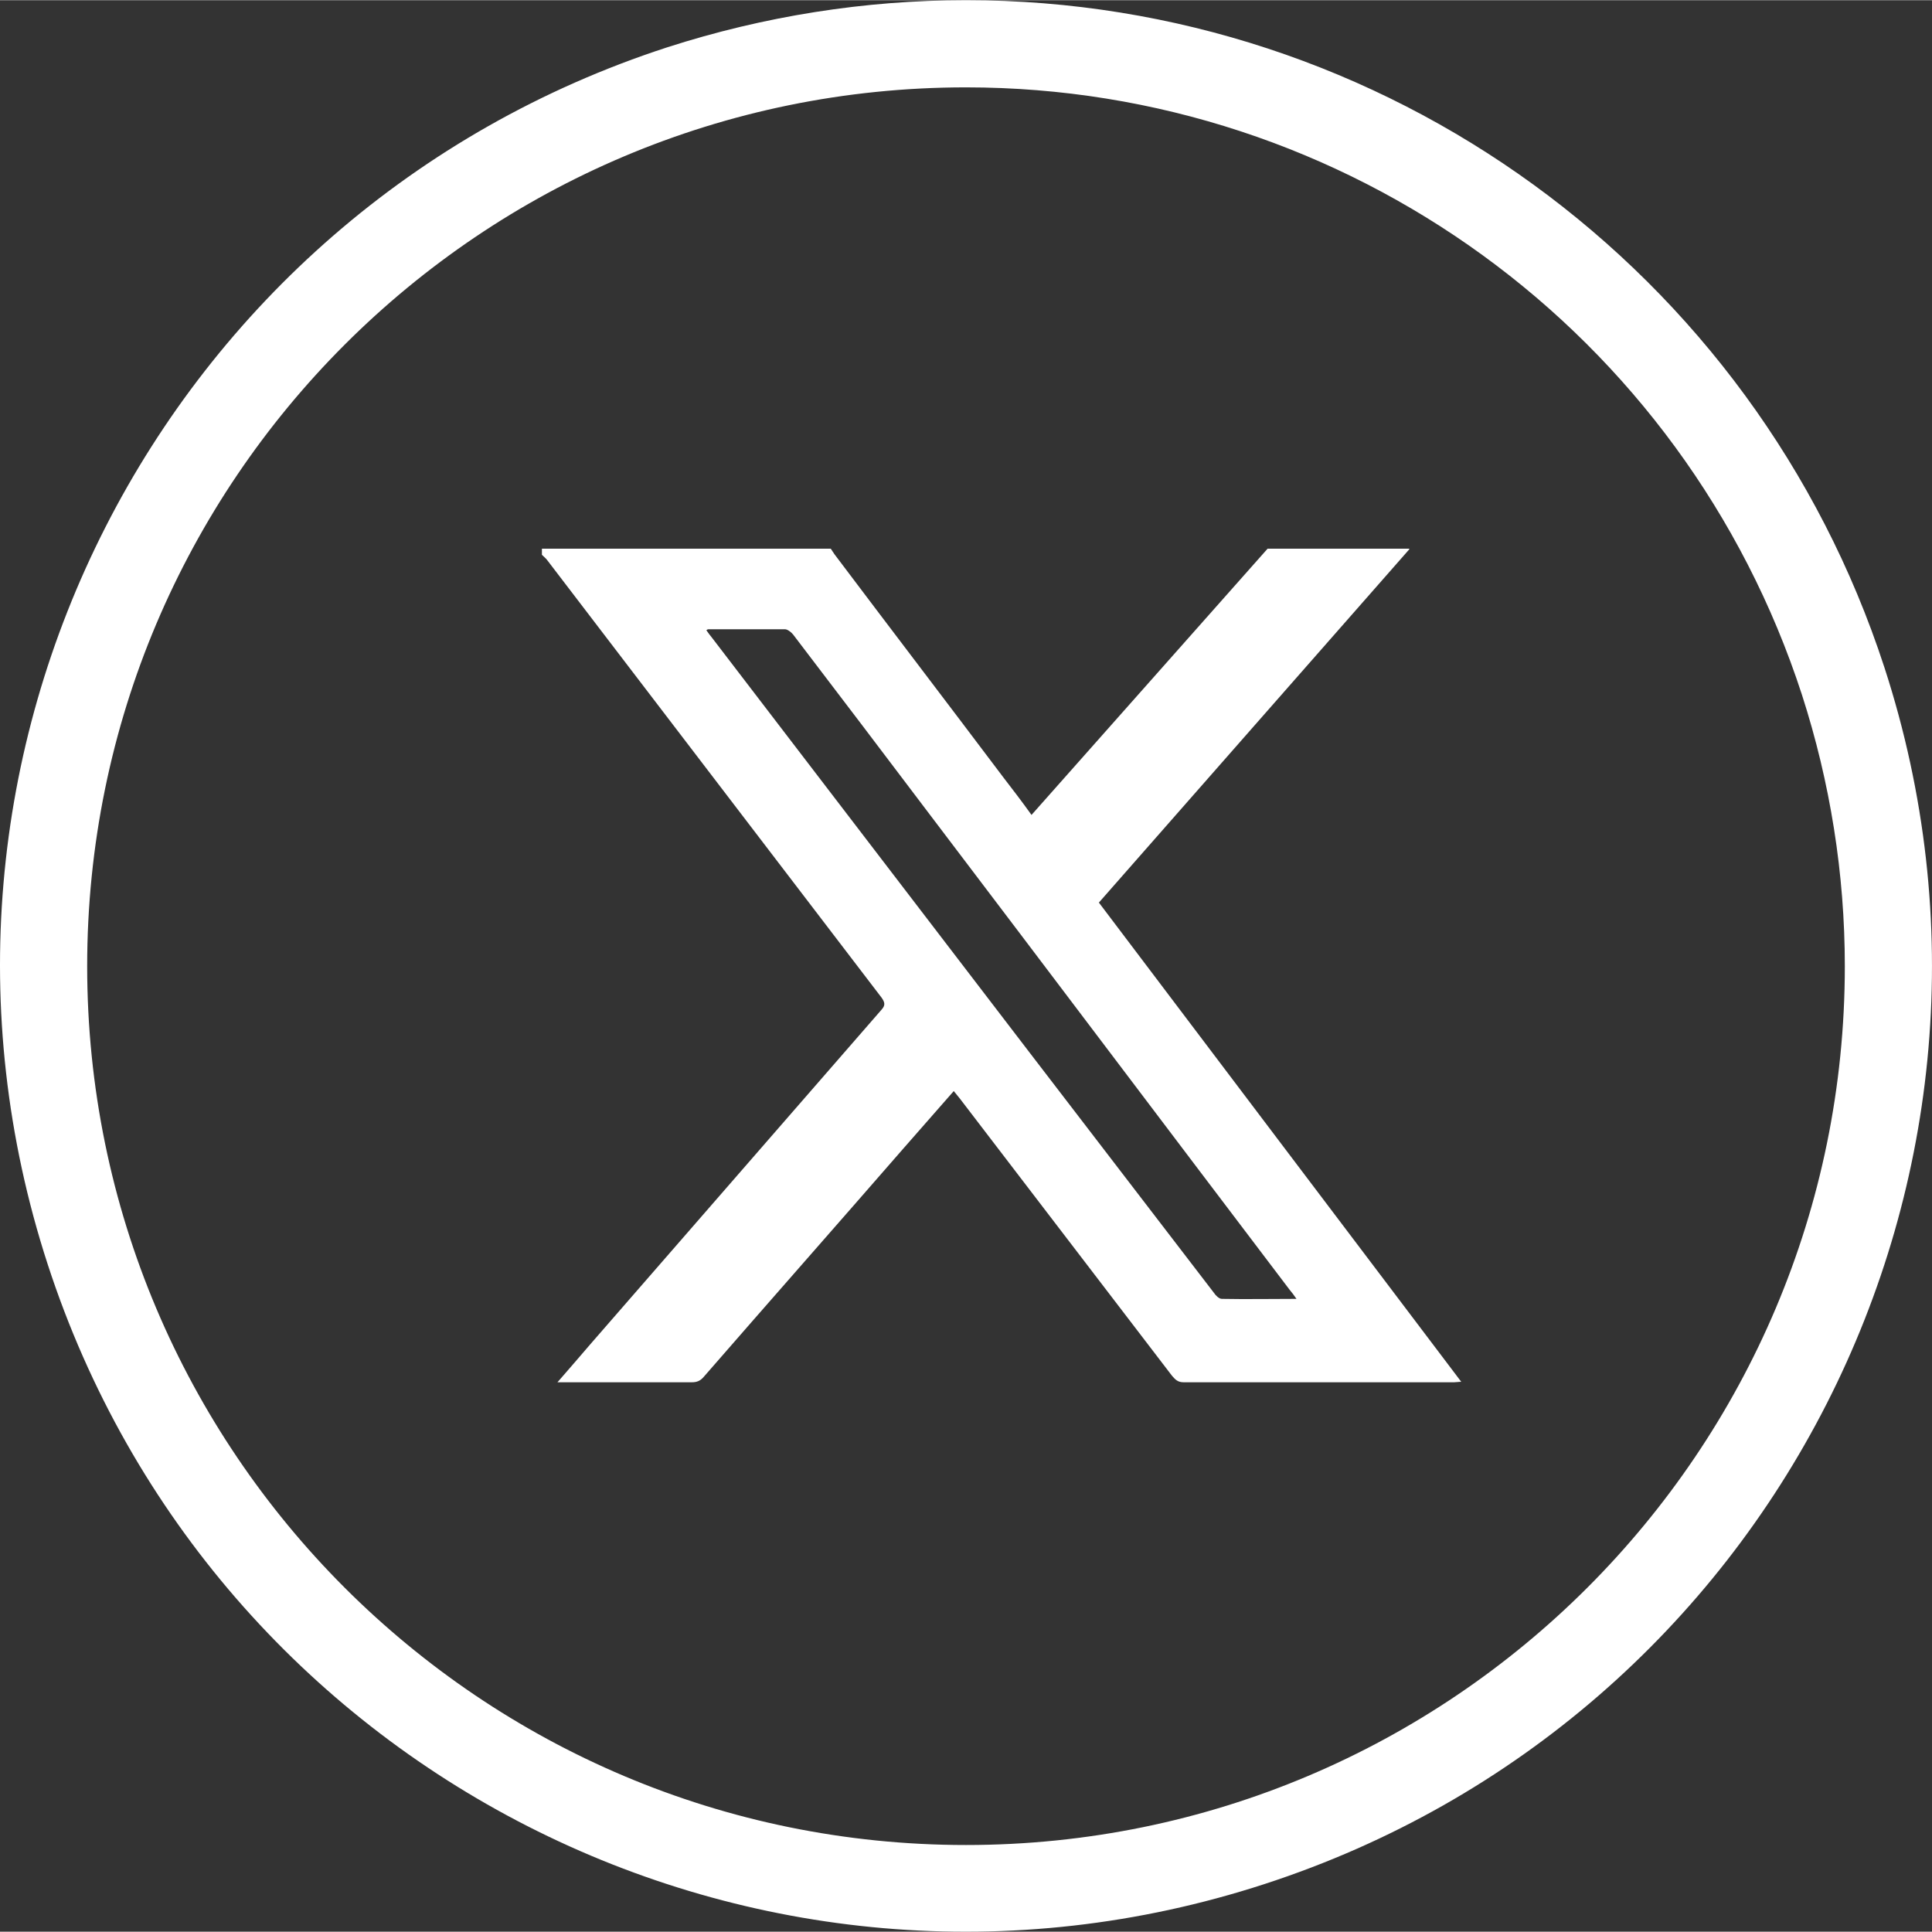
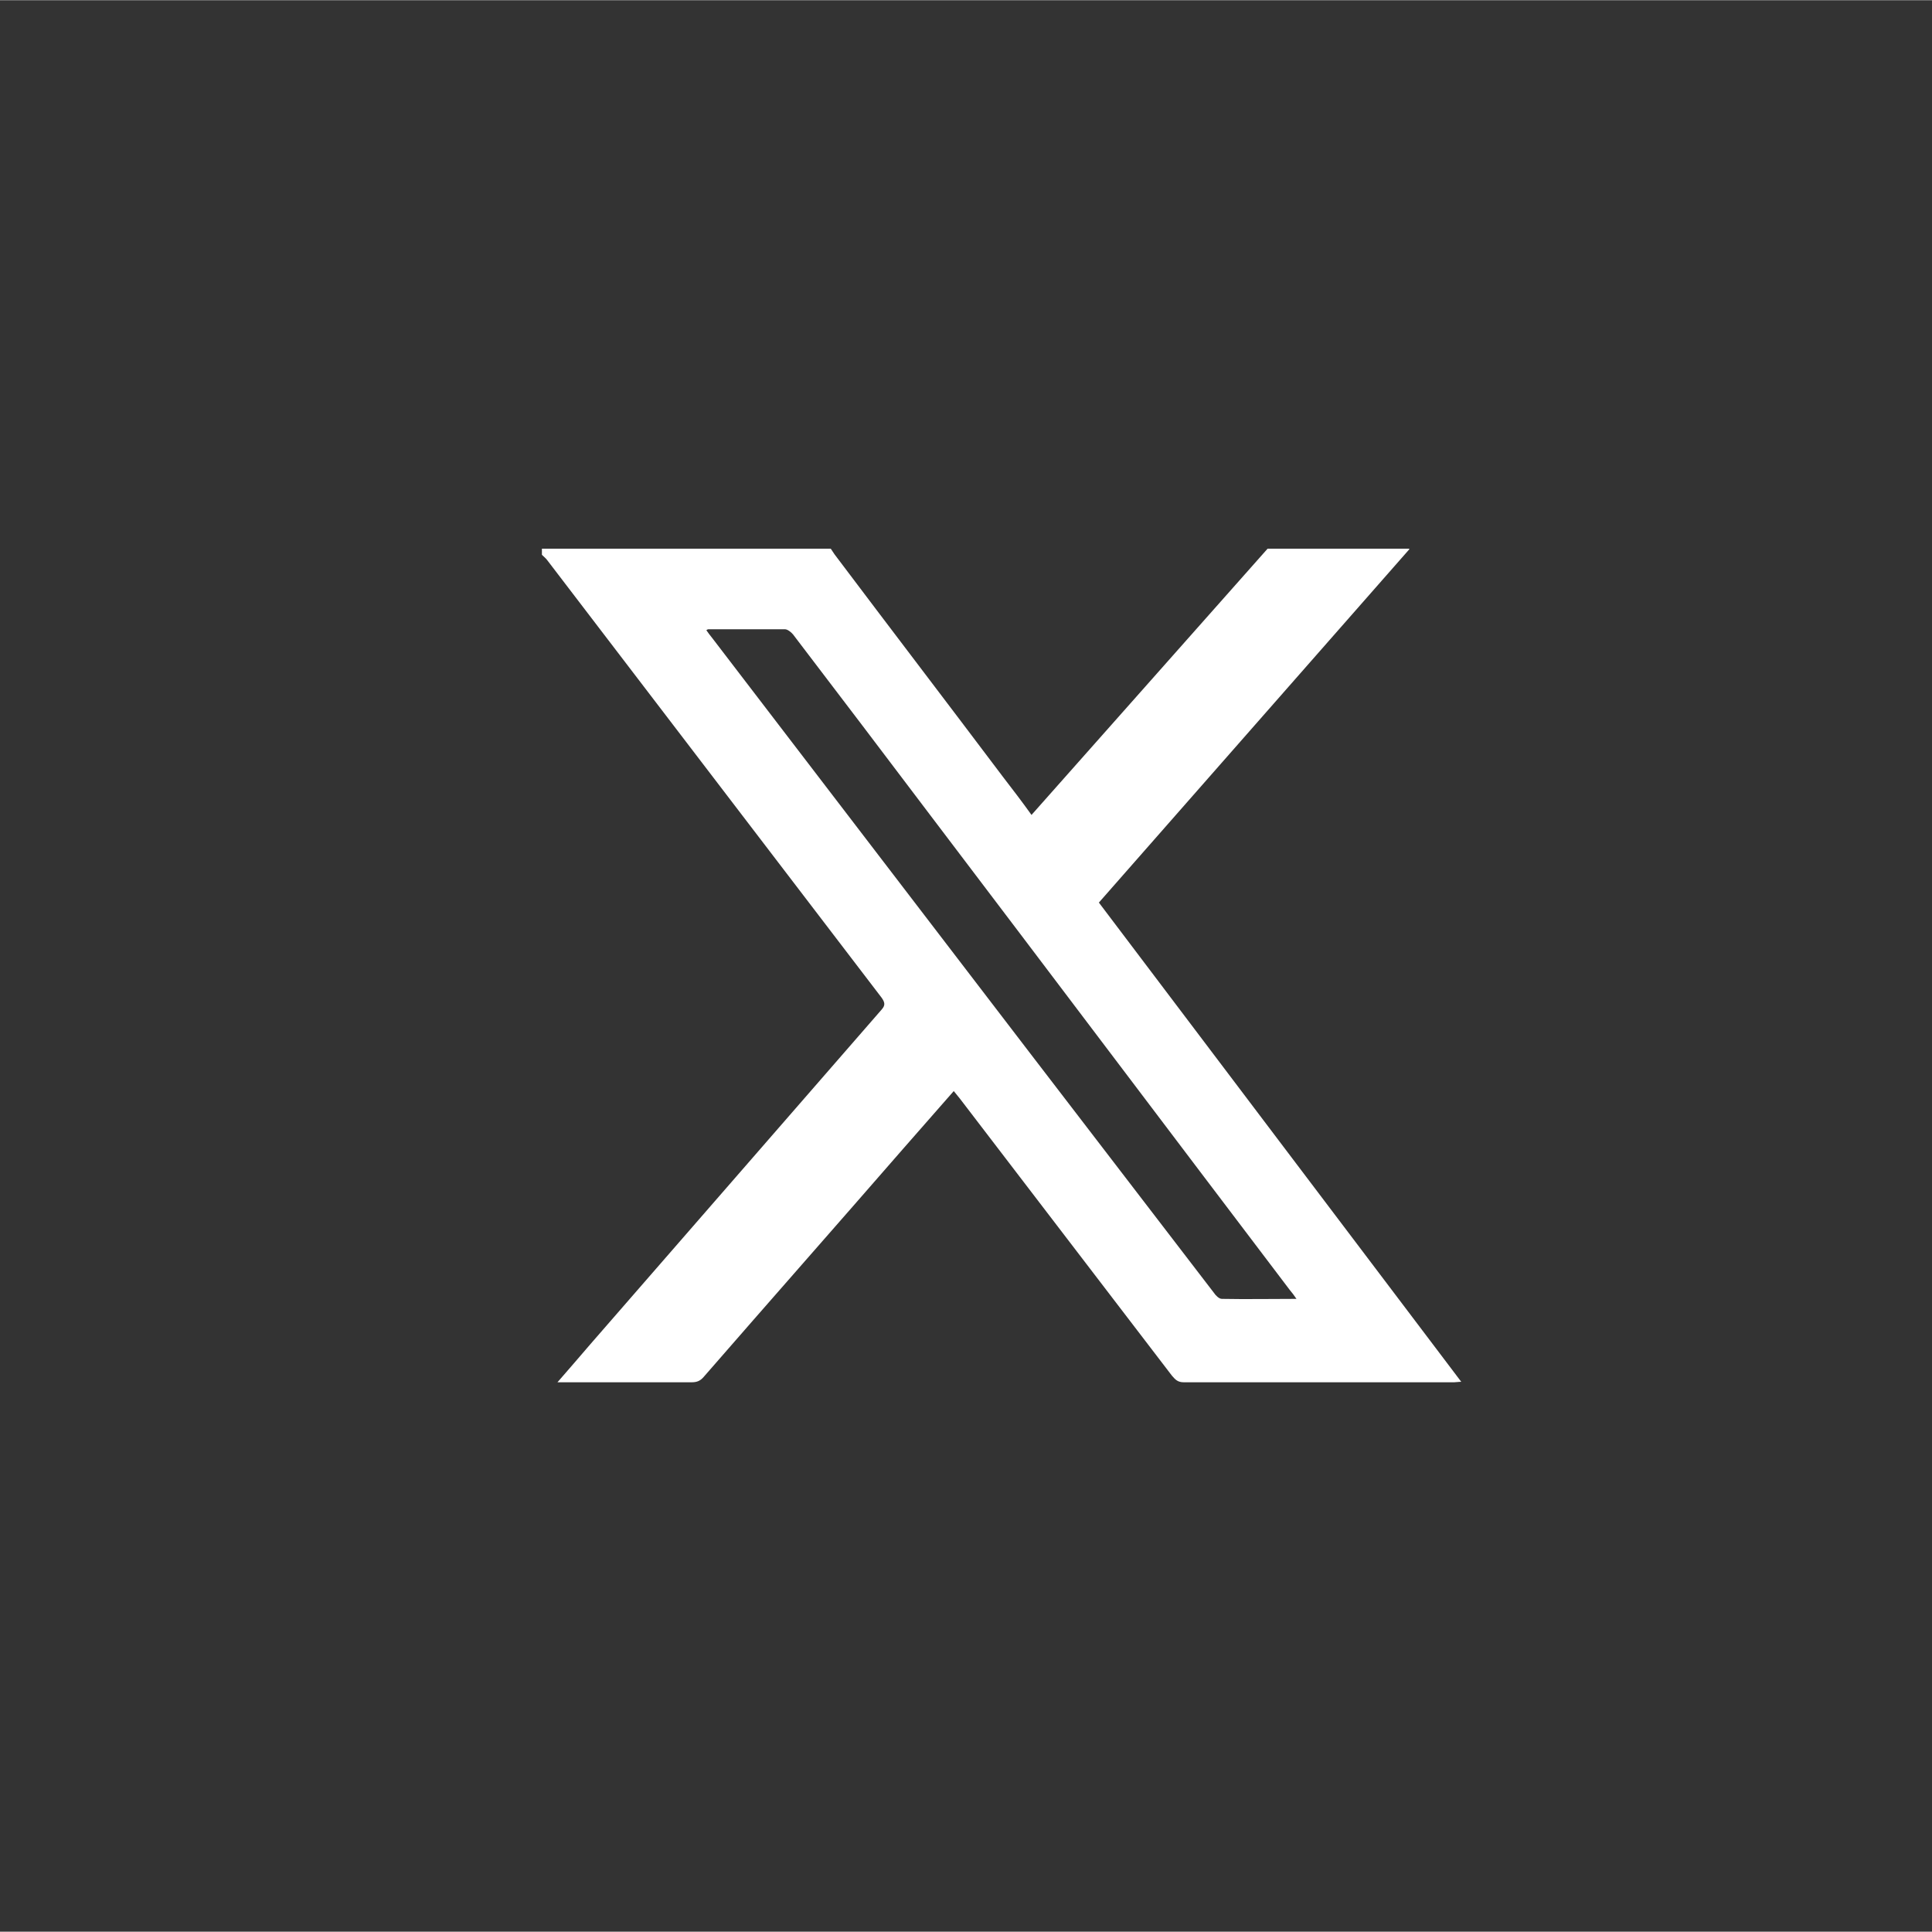
<svg xmlns="http://www.w3.org/2000/svg" id="a" data-name="Livello 1" width="40.986" height="40.984" viewBox="0 0 41 40.99">
  <rect x="0" y="0" width="41" height="40.99" fill="#333333" stroke="none" />
  <g id="b" data-name="Raggruppa 147">
-     <path id="c" data-name="Tracciato 181" d="m39.99,14.16c3.5,10.76-2.39,22.32-13.16,25.82-10.76,3.5-22.32-2.39-25.82-13.16S3.4,4.5,14.16,1C16.21.34,18.35,0,20.5,0c8.88,0,16.74,5.72,19.49,14.16M20.5,1.85c-10.3,0-18.65,8.35-18.65,18.65,0,10.3,8.35,18.65,18.65,18.65,10.3,0,18.65-8.35,18.65-18.65,0-1.96-.31-3.9-.91-5.76C35.74,7.05,28.58,1.85,20.5,1.85" style="fill: #fff; stroke-width: 0px;" />
-   </g>
+     </g>
  <path d="m29.91,11.65c-2.2,2.5-4.39,5-6.59,7.5,2.56,3.39,5.12,6.77,7.69,10.17-.06,0-.11.01-.15.01-1.91,0-3.83,0-5.74,0-.13,0-.18-.06-.25-.14-1.5-1.96-3-3.92-4.5-5.88-.04-.05-.08-.1-.13-.16-.37.42-.72.82-1.07,1.22-1.41,1.62-2.83,3.23-4.24,4.85-.07.08-.14.11-.25.11-.89,0-1.77,0-2.66,0h-.19c.25-.29.48-.55.7-.81,2.06-2.37,4.12-4.73,6.18-7.1.08-.09.07-.15,0-.25-2.37-3.1-4.73-6.19-7.1-9.29-.03-.04-.07-.07-.11-.11v-.13c2.04,0,4.09,0,6.13,0,.03.04.05.08.08.12,1.19,1.58,2.39,3.15,3.58,4.73.2.26.4.52.6.8,1.68-1.89,3.34-3.77,5.01-5.65,1,0,2,0,3,0Zm-2.39,15.92c-.06-.09-.1-.14-.15-.2-2.55-3.36-5.09-6.73-7.64-10.09-.96-1.27-1.93-2.55-2.9-3.82-.04-.05-.12-.11-.17-.11-.54,0-1.09,0-1.63,0-.01,0-.03.01-.04.02.04.06.08.11.12.16,2.25,2.94,4.51,5.89,6.76,8.83,1.3,1.69,2.59,3.38,3.89,5.07.04.06.11.13.17.13.52.01,1.04,0,1.6,0Z" style="fill: #fff; stroke-width: 0px;" />
</svg>